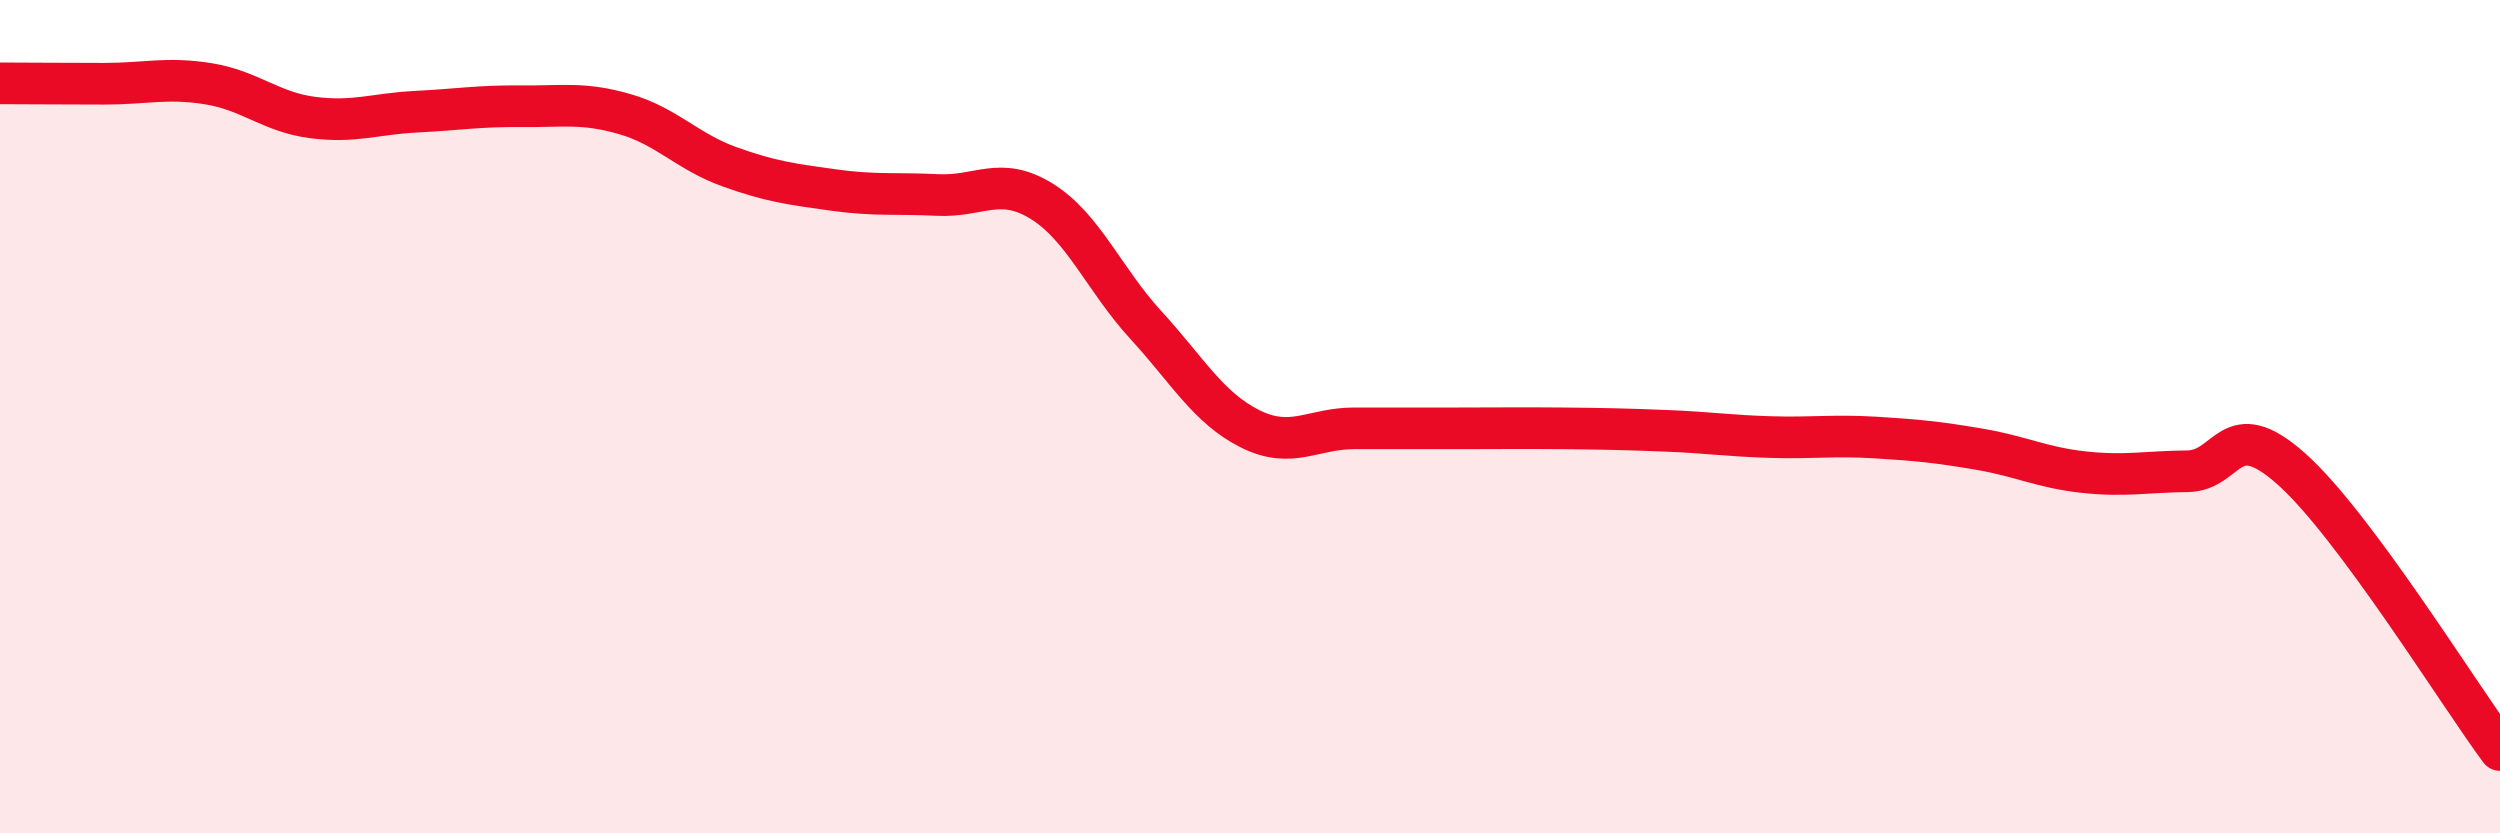
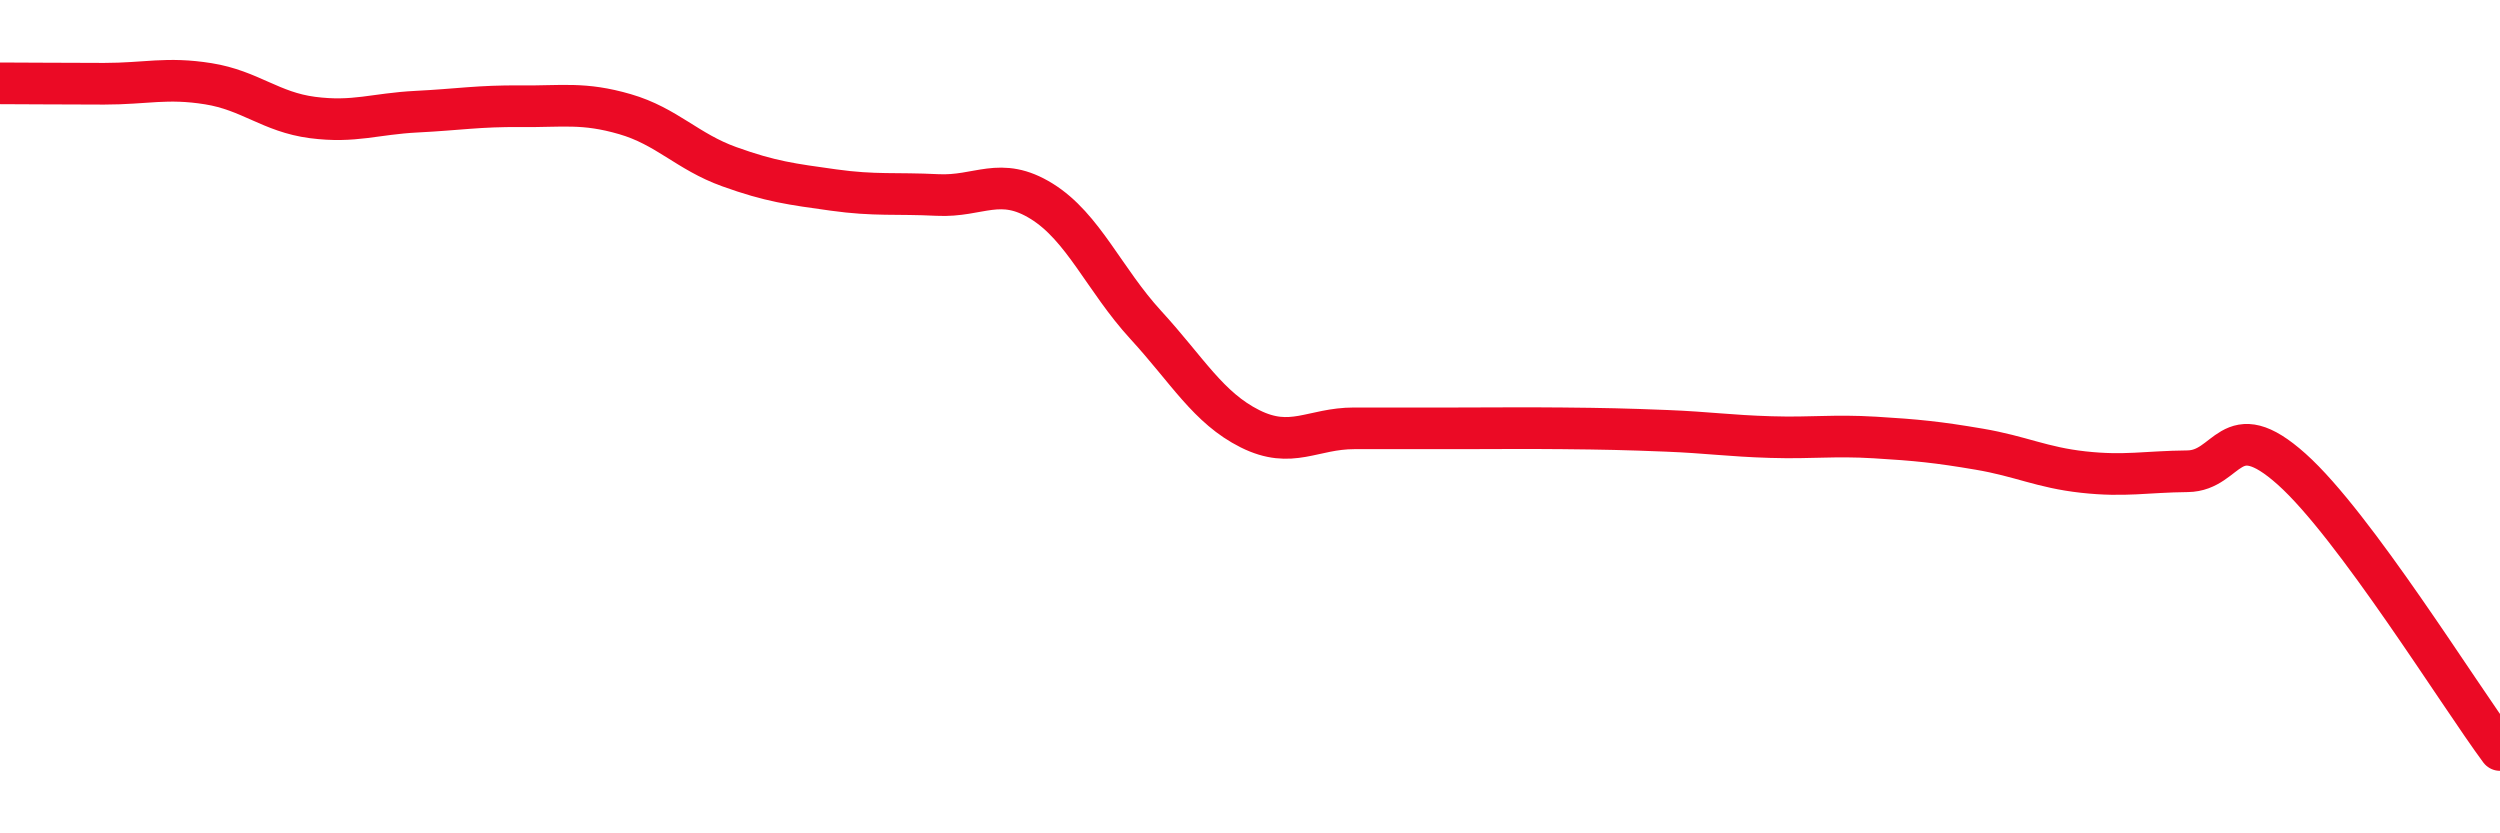
<svg xmlns="http://www.w3.org/2000/svg" width="60" height="20" viewBox="0 0 60 20">
-   <path d="M 0,2 C 0.5,2 1.5,2.01 2.5,2.01 C 3.5,2.01 4,1.85 5,2.01 C 6,2.17 6.5,2.69 7.5,2.82 C 8.5,2.95 9,2.73 10,2.68 C 11,2.63 11.5,2.54 12.5,2.55 C 13.5,2.56 14,2.45 15,2.74 C 16,3.03 16.5,3.64 17.5,4 C 18.5,4.36 19,4.42 20,4.56 C 21,4.7 21.5,4.63 22.5,4.68 C 23.5,4.73 24,4.21 25,4.83 C 26,5.45 26.5,6.71 27.5,7.8 C 28.5,8.89 29,9.79 30,10.29 C 31,10.79 31.5,10.28 32.5,10.28 C 33.5,10.28 34,10.28 35,10.28 C 36,10.28 36.5,10.27 37.5,10.28 C 38.5,10.29 39,10.3 40,10.34 C 41,10.38 41.5,10.46 42.5,10.49 C 43.5,10.52 44,10.44 45,10.5 C 46,10.56 46.5,10.61 47.5,10.78 C 48.5,10.95 49,11.22 50,11.33 C 51,11.44 51.5,11.32 52.5,11.31 C 53.5,11.3 53.5,9.92 55,11.26 C 56.5,12.6 59,16.65 60,18L60 20L0 20Z" fill="#EB0A25" opacity="0.1" stroke-linecap="round" stroke-linejoin="round" />
  <path d="M 0,2 C 0.5,2 1.5,2.01 2.5,2.01 C 3.5,2.01 4,1.85 5,2.01 C 6,2.17 6.5,2.69 7.5,2.82 C 8.5,2.95 9,2.73 10,2.68 C 11,2.63 11.5,2.54 12.5,2.55 C 13.5,2.56 14,2.45 15,2.74 C 16,3.03 16.5,3.64 17.5,4 C 18.5,4.36 19,4.42 20,4.56 C 21,4.7 21.5,4.63 22.5,4.68 C 23.5,4.73 24,4.21 25,4.83 C 26,5.45 26.5,6.71 27.5,7.8 C 28.5,8.89 29,9.79 30,10.29 C 31,10.79 31.5,10.28 32.5,10.28 C 33.5,10.28 34,10.28 35,10.28 C 36,10.28 36.5,10.27 37.5,10.28 C 38.5,10.29 39,10.3 40,10.34 C 41,10.38 41.5,10.46 42.5,10.49 C 43.5,10.52 44,10.44 45,10.5 C 46,10.56 46.5,10.61 47.5,10.78 C 48.5,10.95 49,11.22 50,11.33 C 51,11.44 51.5,11.32 52.5,11.31 C 53.5,11.3 53.5,9.92 55,11.26 C 56.5,12.6 59,16.65 60,18" stroke="#EB0A25" stroke-width="1" fill="none" stroke-linecap="round" stroke-linejoin="round" />
</svg>